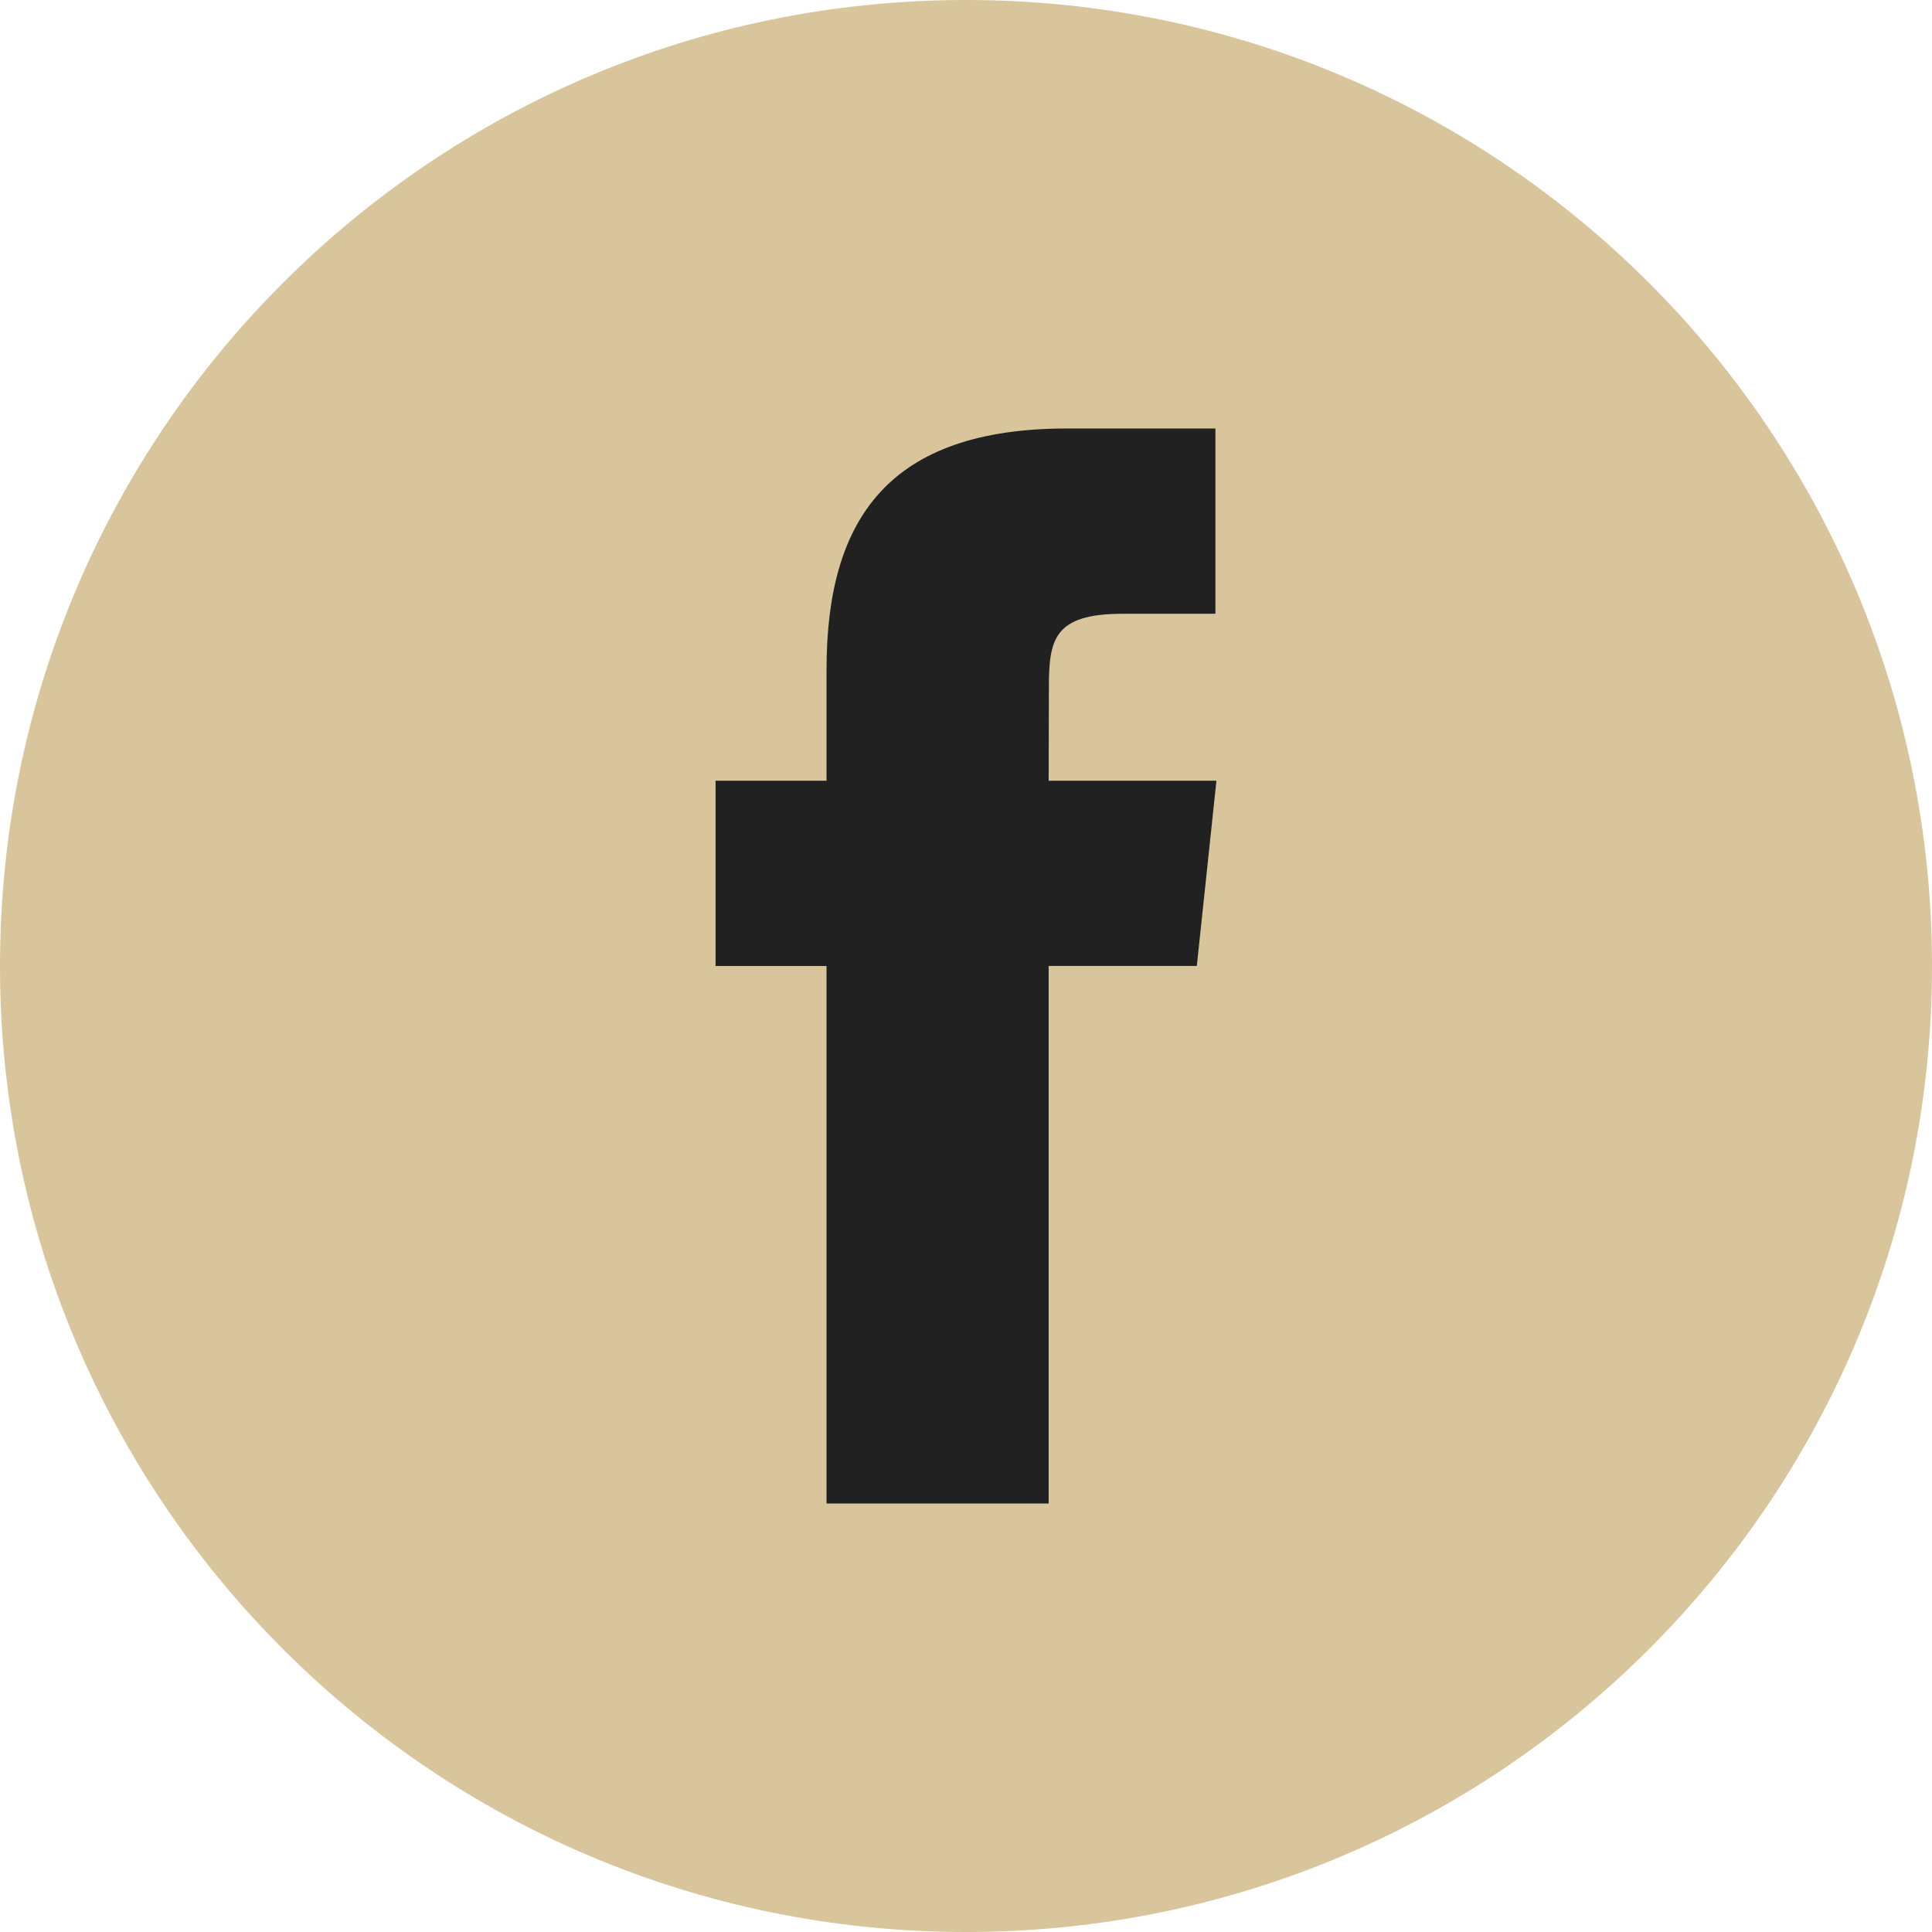
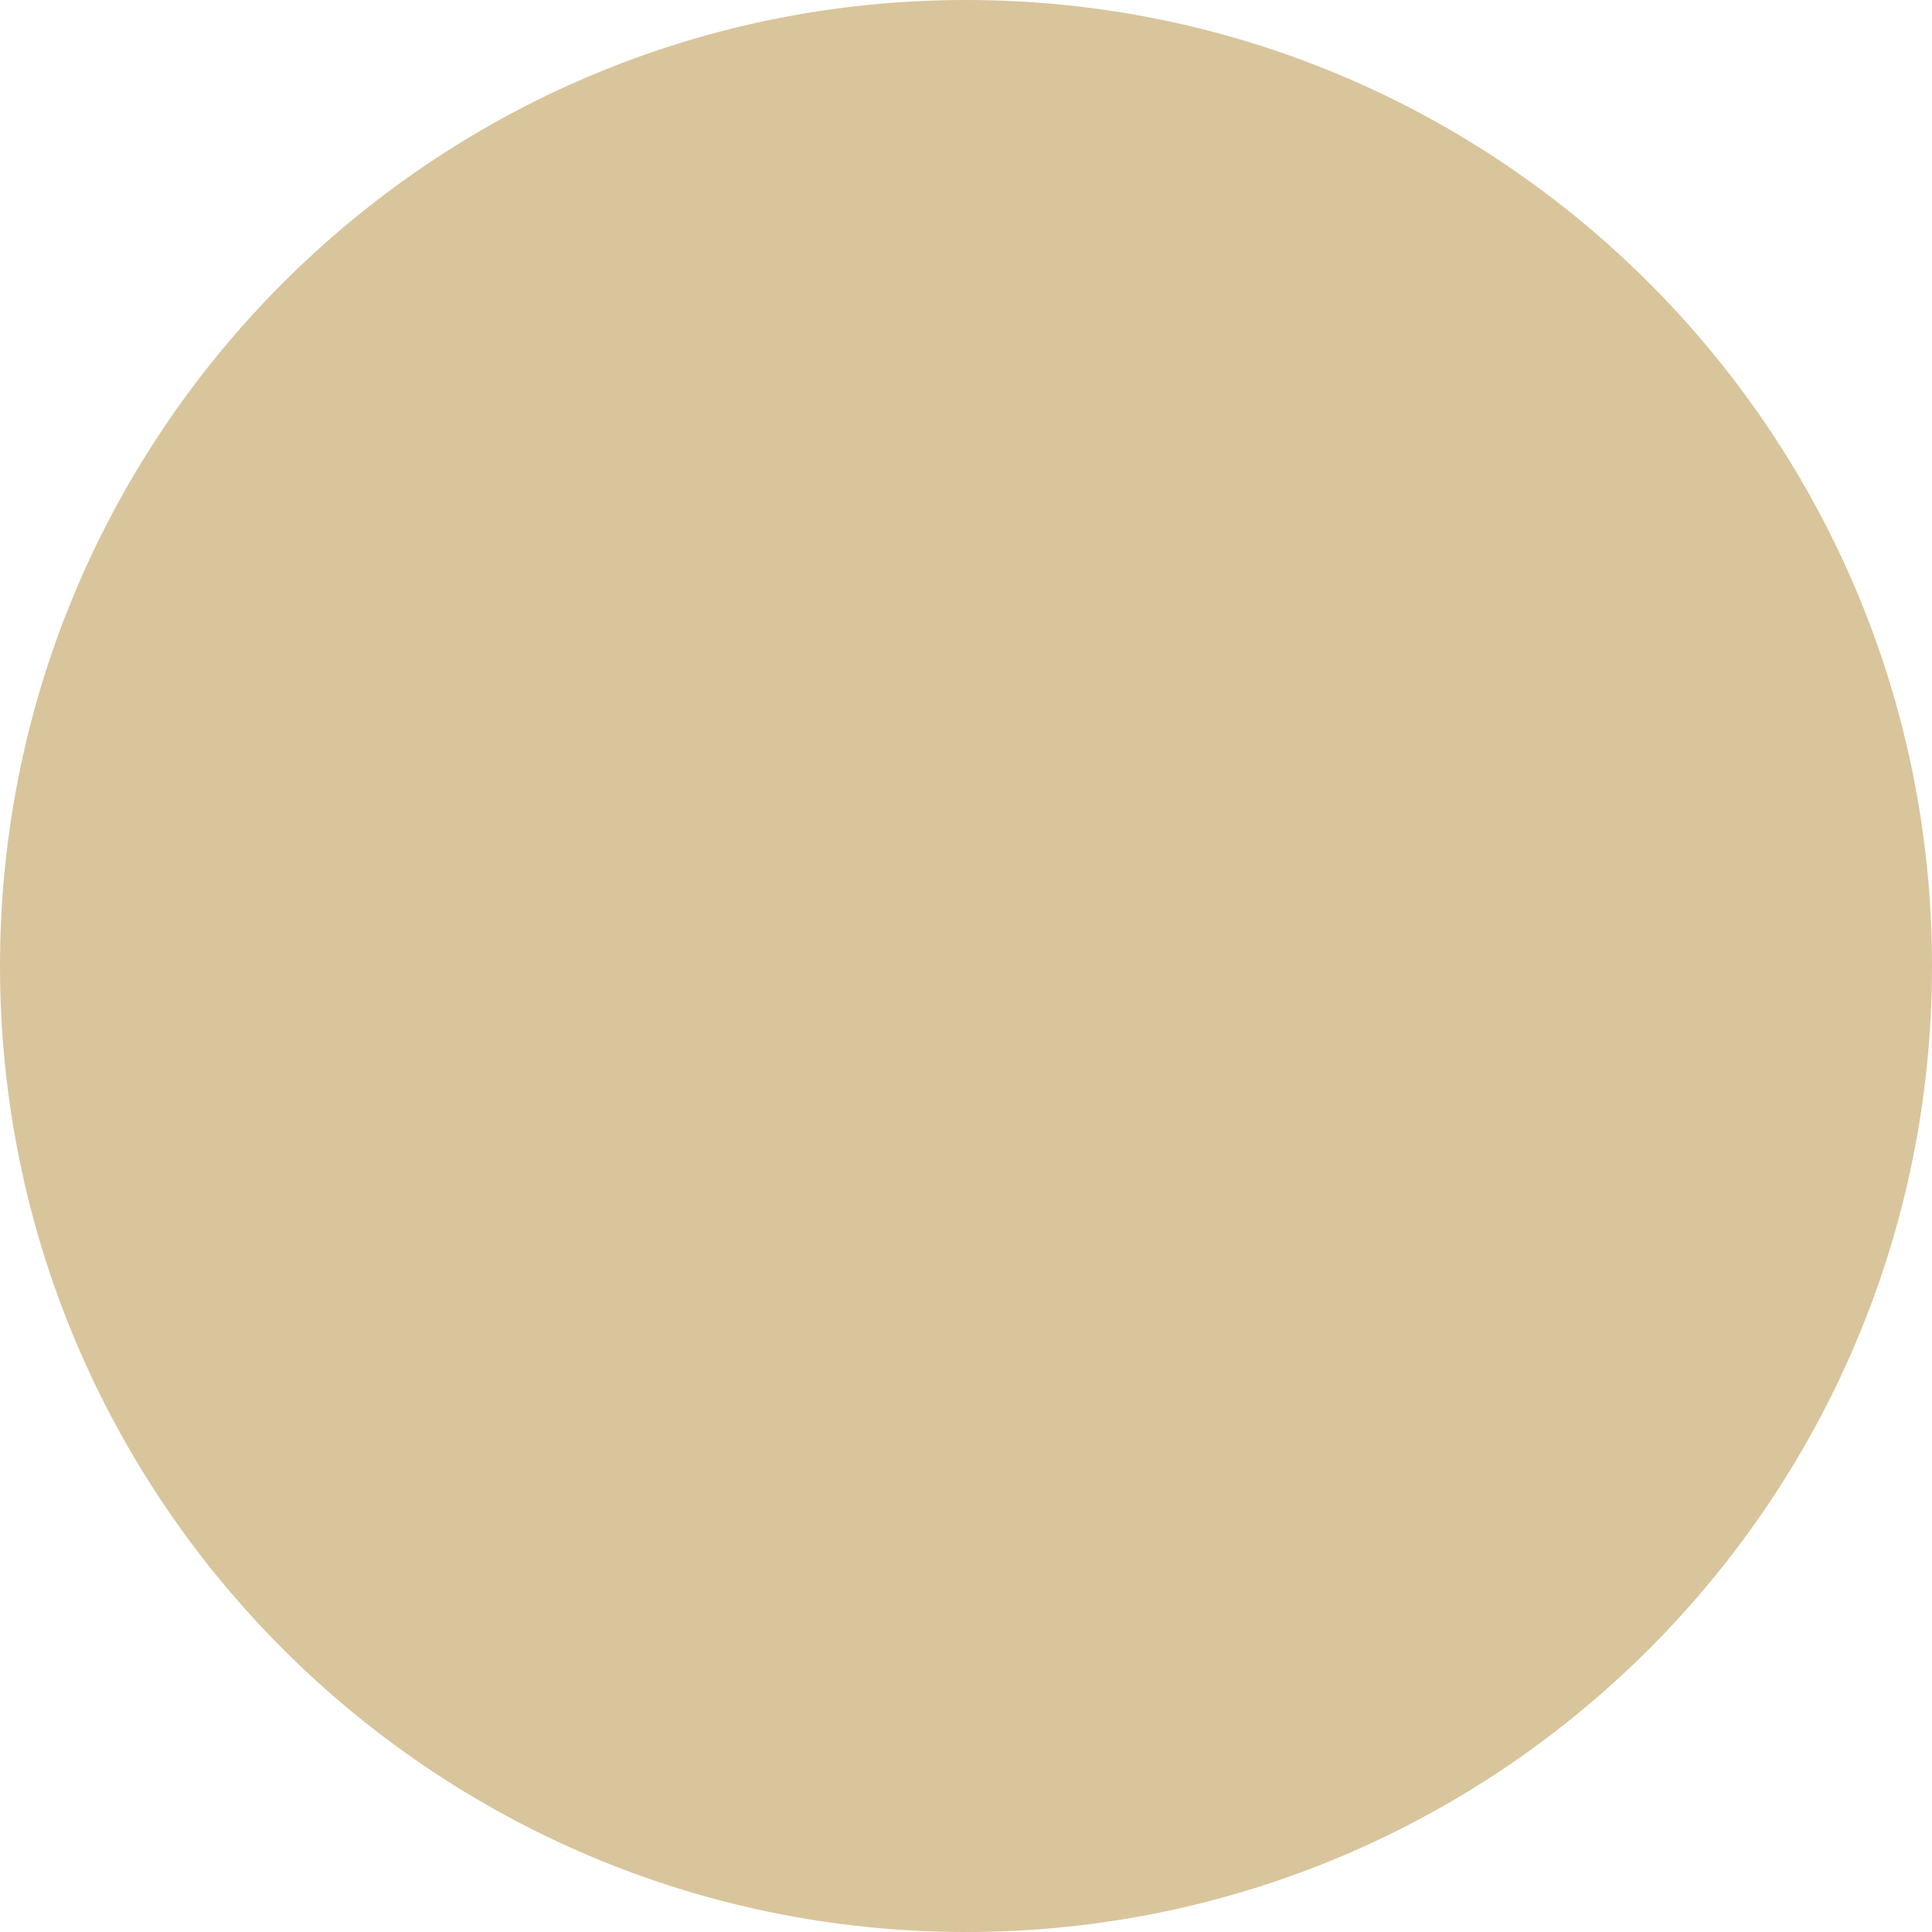
<svg xmlns="http://www.w3.org/2000/svg" version="1.1" viewBox="0 0 32 32">
  <g id="fb" class="icon">
    <path fill="#d9c59c" d="M16,0C7.163,0,0,7.163,0,16c0,8.836,7.163,16,16,16s16-7.164,16-16C32,7.163,24.837,0,16,0z" />
-     <path fill="#212121" d="M13.69,24.903h3.679v-8.904h2.454l0.325-3.068h-2.779l0.004-1.536c0-0.8,0.076-1.229,1.224-1.229h1.534 V7.097h-2.455c-2.949,0-3.986,1.489-3.986,3.992v1.842h-1.838v3.069h1.838V24.903z" />
  </g>
</svg>